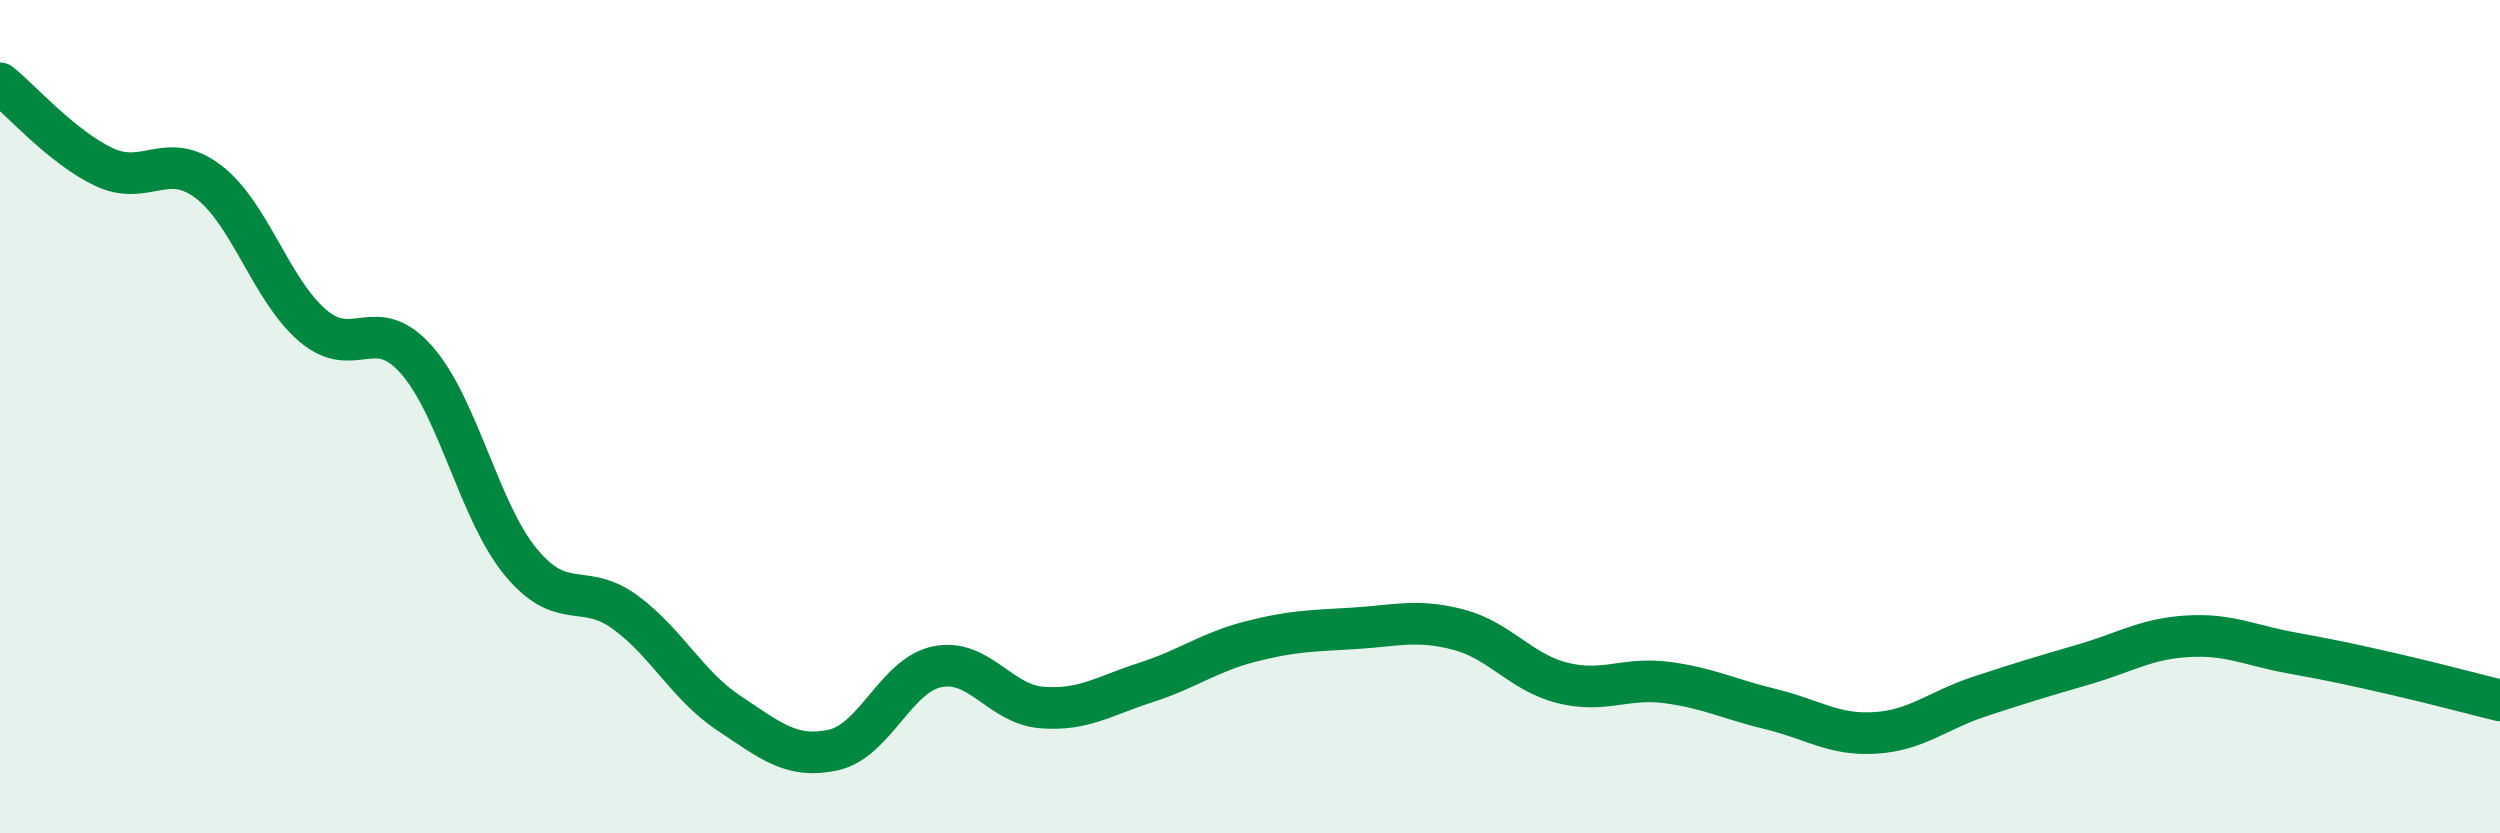
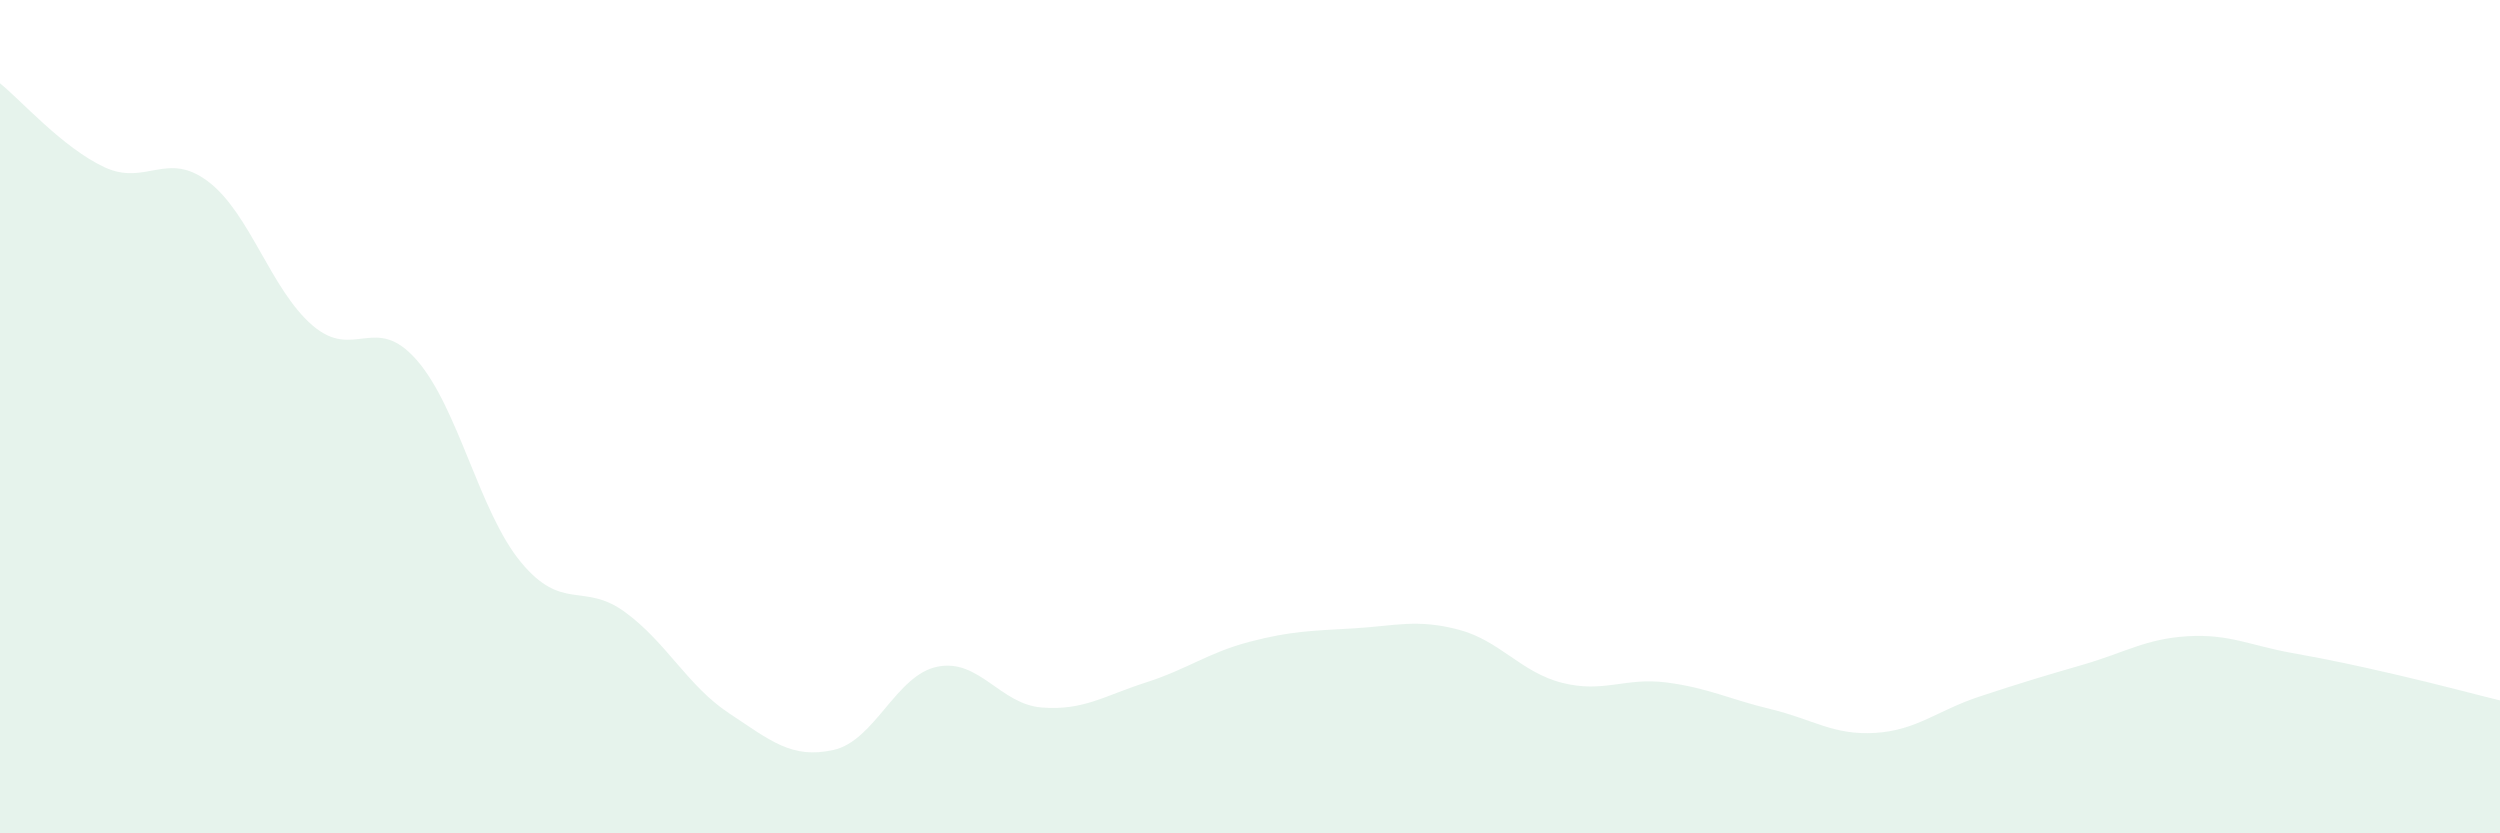
<svg xmlns="http://www.w3.org/2000/svg" width="60" height="20" viewBox="0 0 60 20">
  <path d="M 0,2 C 0.5,2.4 1.5,3.54 2.5,4.01 C 3.5,4.48 4,3.6 5,4.36 C 6,5.12 6.5,6.95 7.5,7.81 C 8.5,8.67 9,7.5 10,8.64 C 11,9.78 11.5,12.28 12.5,13.49 C 13.5,14.7 14,13.96 15,14.69 C 16,15.42 16.5,16.46 17.5,17.12 C 18.5,17.78 19,18.22 20,18 C 21,17.78 21.5,16.2 22.5,16 C 23.5,15.8 24,16.9 25,16.98 C 26,17.06 26.5,16.7 27.5,16.38 C 28.5,16.06 29,15.66 30,15.4 C 31,15.14 31.5,15.14 32.5,15.08 C 33.5,15.02 34,14.85 35,15.11 C 36,15.37 36.5,16.14 37.5,16.39 C 38.5,16.64 39,16.25 40,16.38 C 41,16.51 41.5,16.78 42.5,17.02 C 43.5,17.26 44,17.65 45,17.59 C 46,17.53 46.5,17.05 47.5,16.72 C 48.5,16.39 49,16.24 50,15.95 C 51,15.66 51.5,15.33 52.5,15.27 C 53.5,15.21 54,15.49 55,15.67 C 56,15.85 56.5,15.96 57.5,16.19 C 58.5,16.42 59.5,16.69 60,16.81L60 20L0 20Z" fill="#008740" opacity="0.1" stroke-linecap="round" stroke-linejoin="round" />
-   <path d="M 0,2 C 0.5,2.4 1.5,3.54 2.5,4.01 C 3.5,4.48 4,3.6 5,4.36 C 6,5.12 6.5,6.95 7.5,7.81 C 8.5,8.67 9,7.5 10,8.64 C 11,9.78 11.5,12.28 12.5,13.49 C 13.5,14.7 14,13.96 15,14.69 C 16,15.42 16.5,16.46 17.5,17.12 C 18.5,17.78 19,18.22 20,18 C 21,17.78 21.5,16.2 22.5,16 C 23.5,15.8 24,16.9 25,16.98 C 26,17.06 26.5,16.7 27.5,16.38 C 28.5,16.06 29,15.66 30,15.4 C 31,15.14 31.5,15.14 32.5,15.08 C 33.5,15.02 34,14.85 35,15.11 C 36,15.37 36.5,16.14 37.5,16.39 C 38.5,16.64 39,16.25 40,16.38 C 41,16.51 41.5,16.78 42.5,17.02 C 43.5,17.26 44,17.65 45,17.59 C 46,17.53 46.5,17.05 47.5,16.72 C 48.5,16.39 49,16.24 50,15.95 C 51,15.66 51.5,15.33 52.5,15.27 C 53.5,15.21 54,15.49 55,15.67 C 56,15.85 56.5,15.96 57.5,16.19 C 58.5,16.42 59.5,16.69 60,16.81" stroke="#008740" stroke-width="1" fill="none" stroke-linecap="round" stroke-linejoin="round" />
</svg>